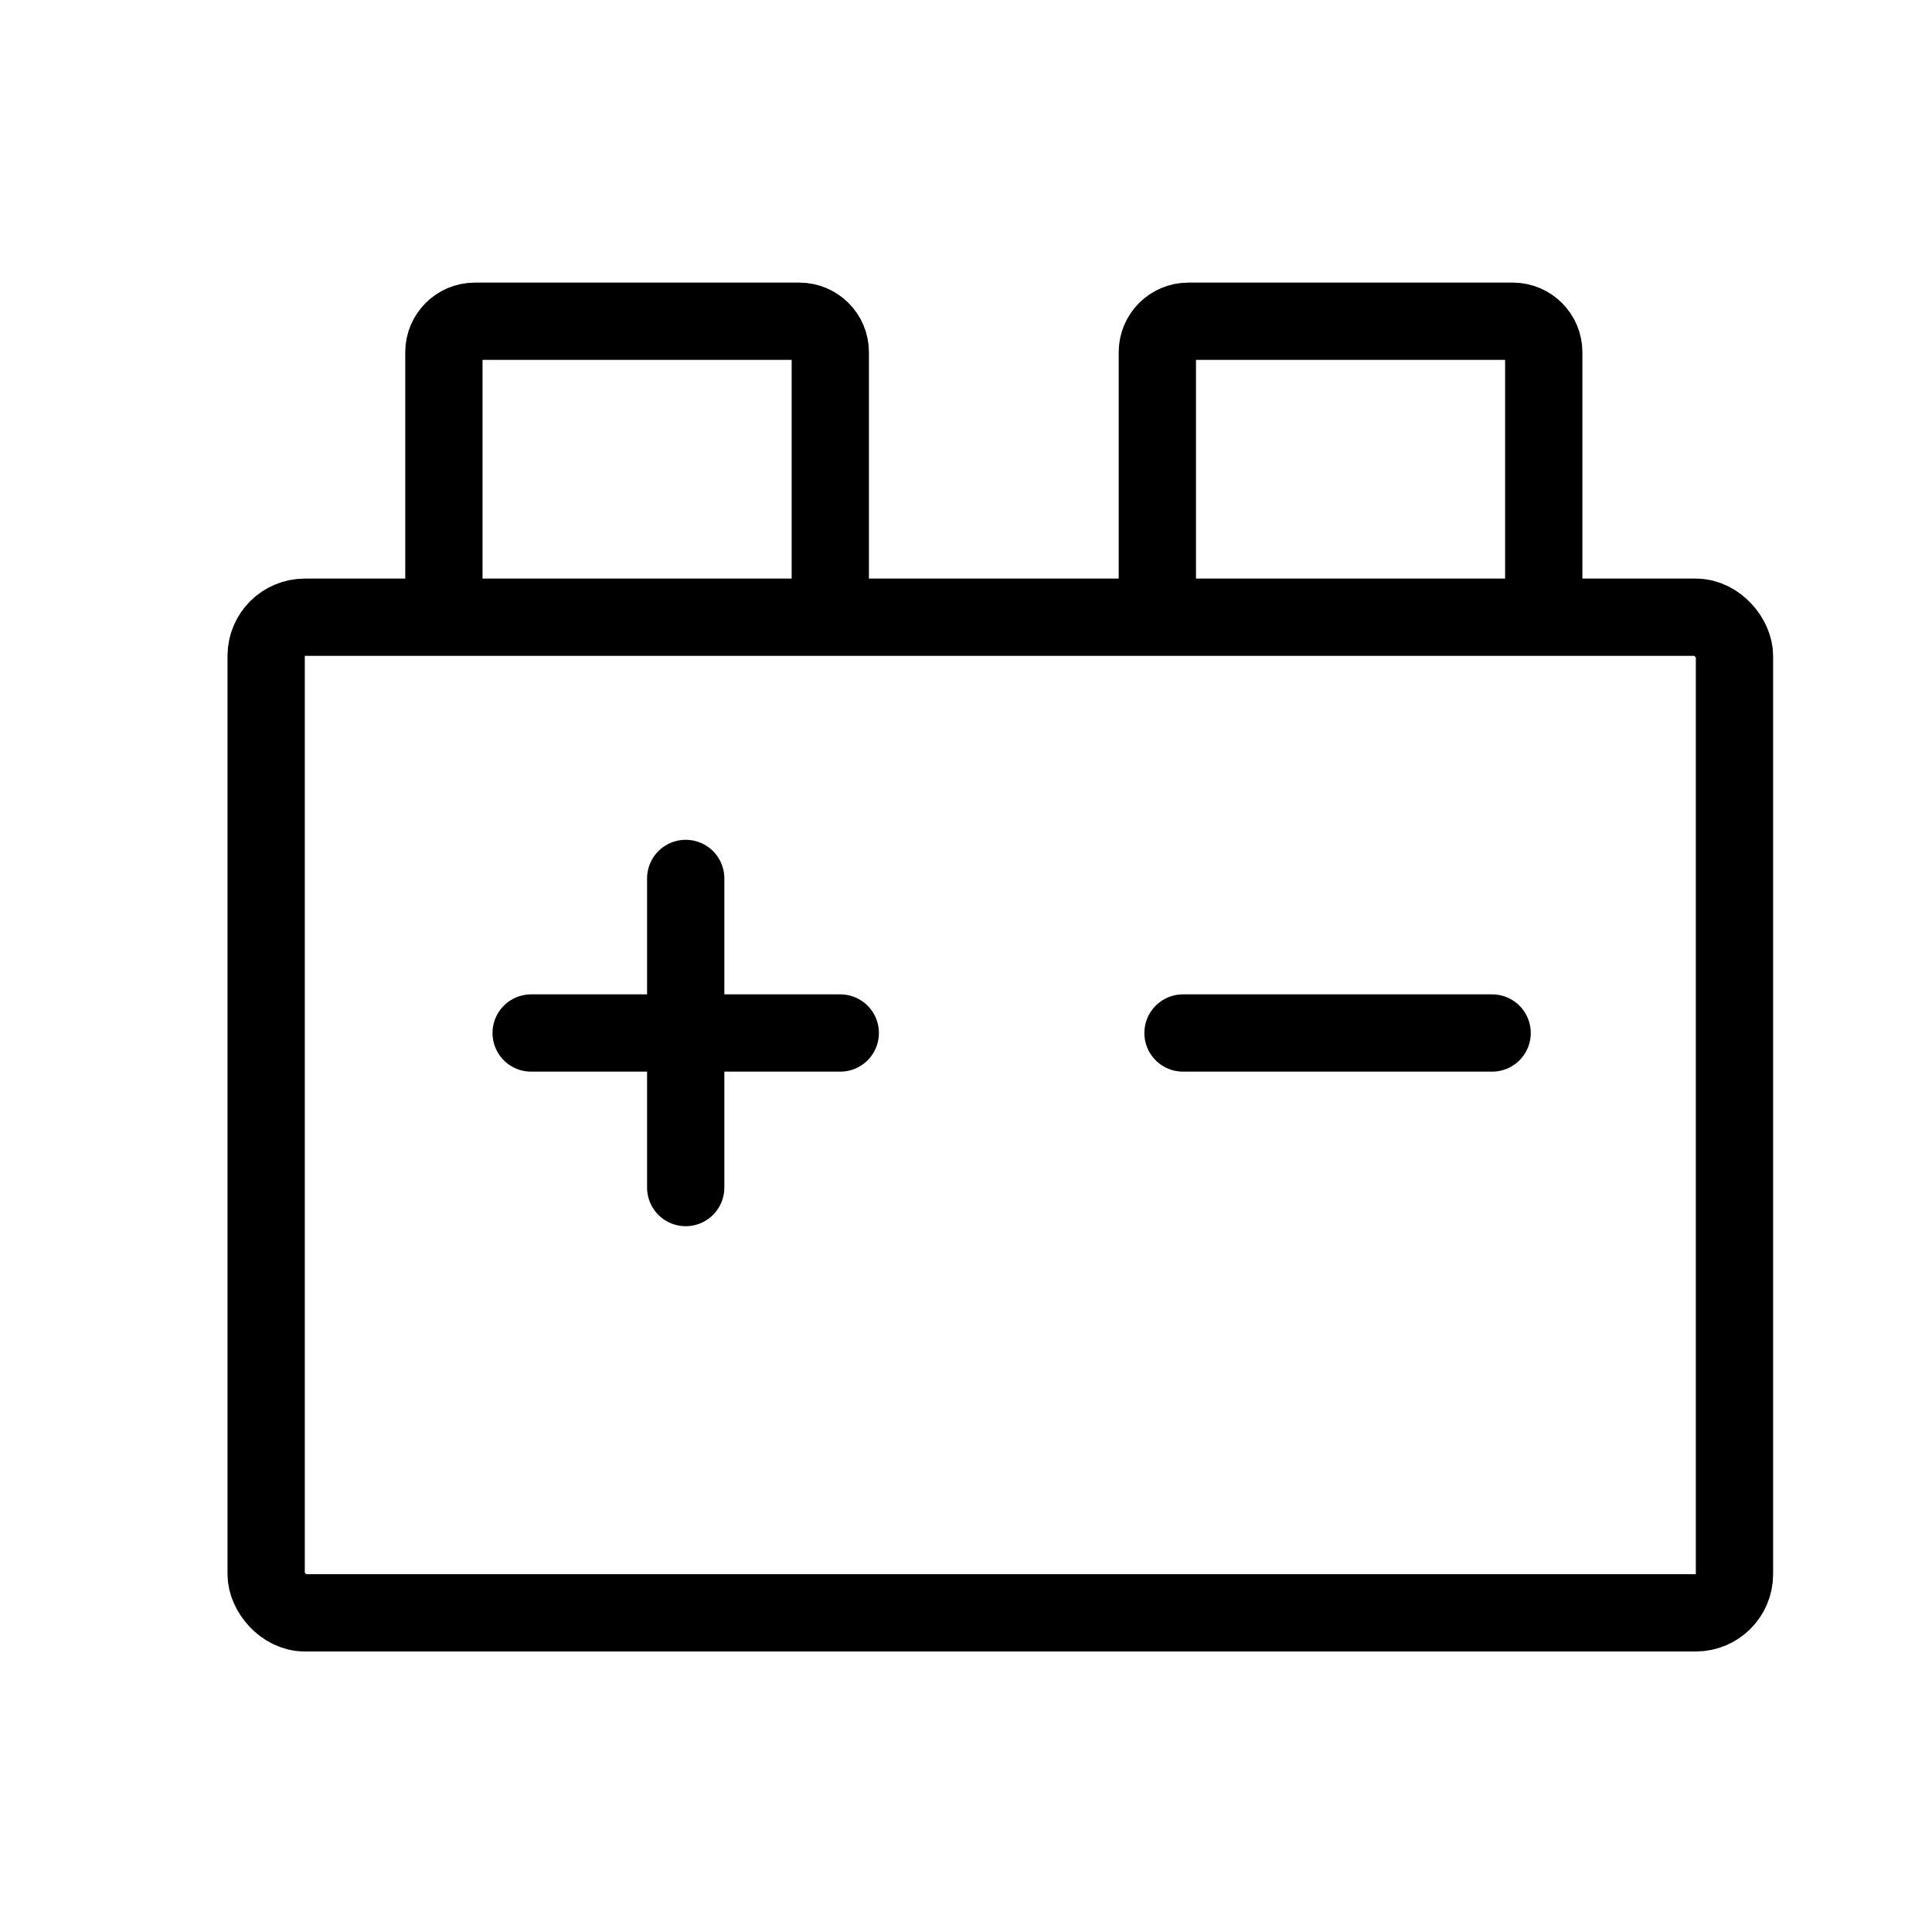
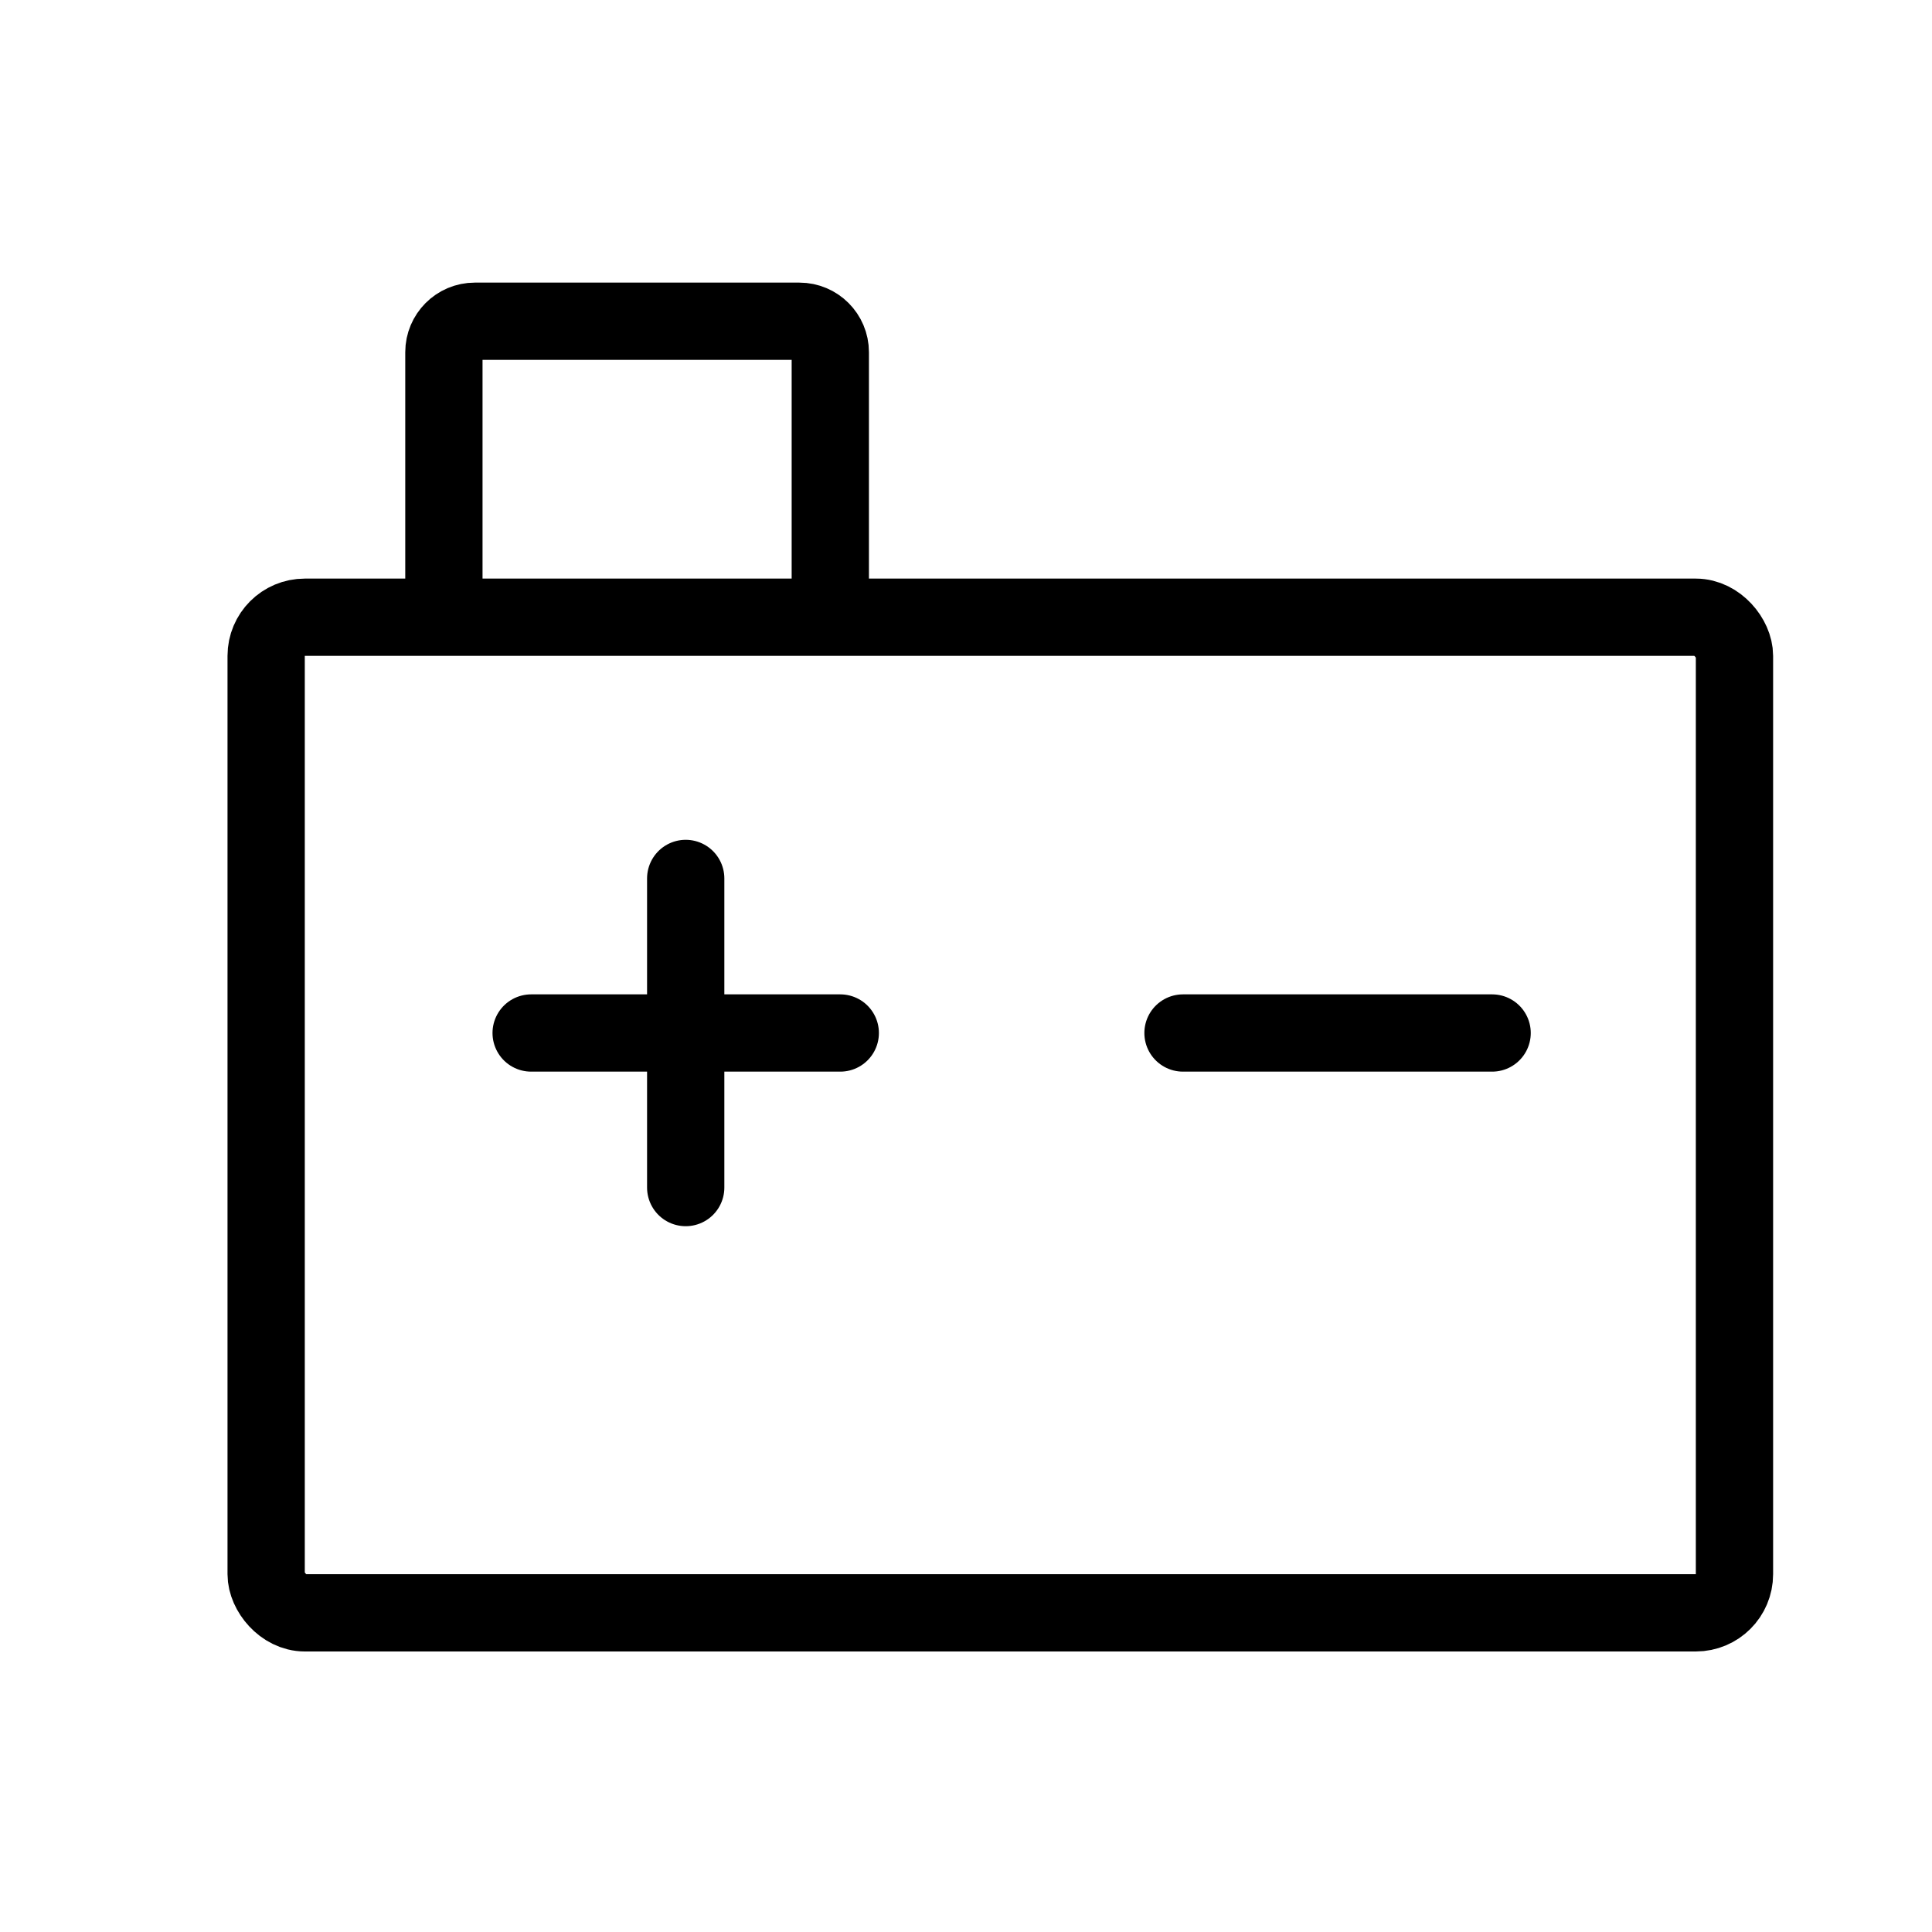
<svg xmlns="http://www.w3.org/2000/svg" width="25" height="25" viewBox="0 0 25 25" fill="none">
  <rect x="3.444" y="7.987" width="19" height="12.883" rx="0.5" stroke="black" />
-   <path d="M19.976 7.657V4.557C19.976 4.337 19.797 4.157 19.576 4.157H15.376C15.155 4.157 14.976 4.337 14.976 4.557V7.657" stroke="black" />
  <path d="M10.744 7.657V4.557C10.744 4.337 10.565 4.157 10.344 4.157H6.144C5.923 4.157 5.744 4.337 5.744 4.557V7.657" stroke="black" />
  <path d="M19.308 13.367L15.308 13.367" stroke="black" stroke-linecap="round" />
  <path d="M8.873 11.367V15.367" stroke="black" stroke-linecap="round" />
  <path d="M10.873 13.367L6.873 13.367" stroke="black" stroke-linecap="round" />
</svg>